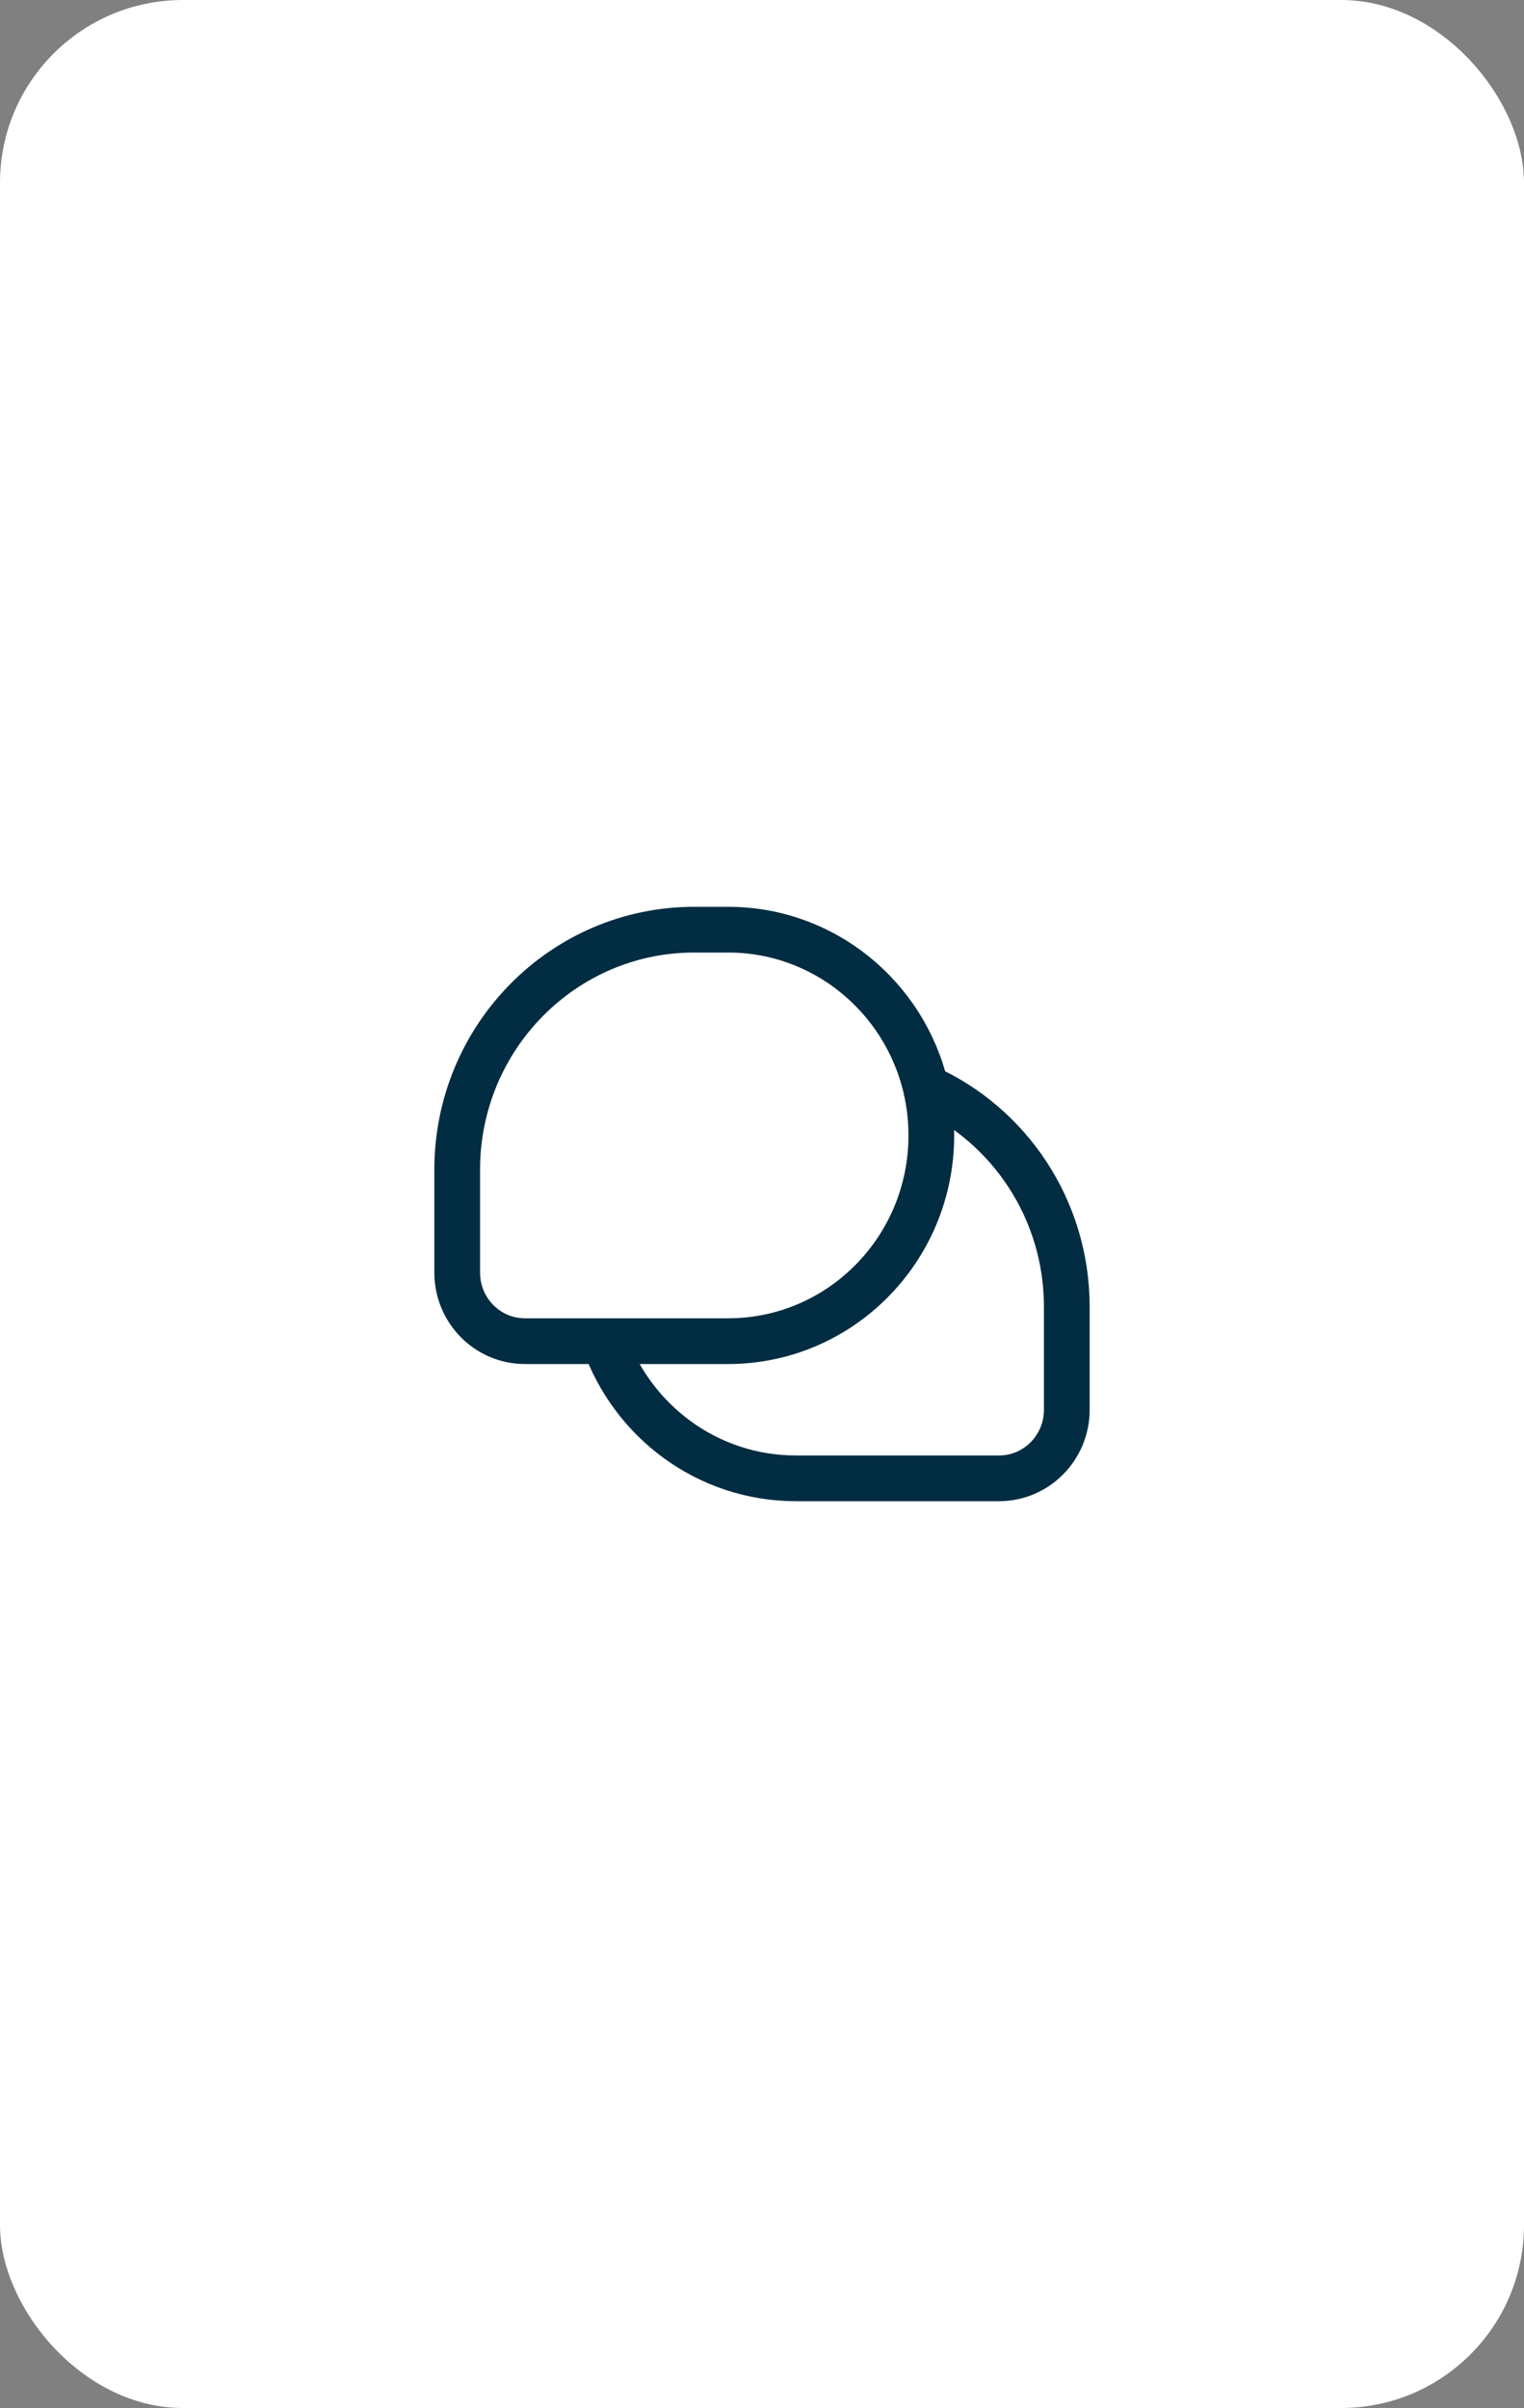
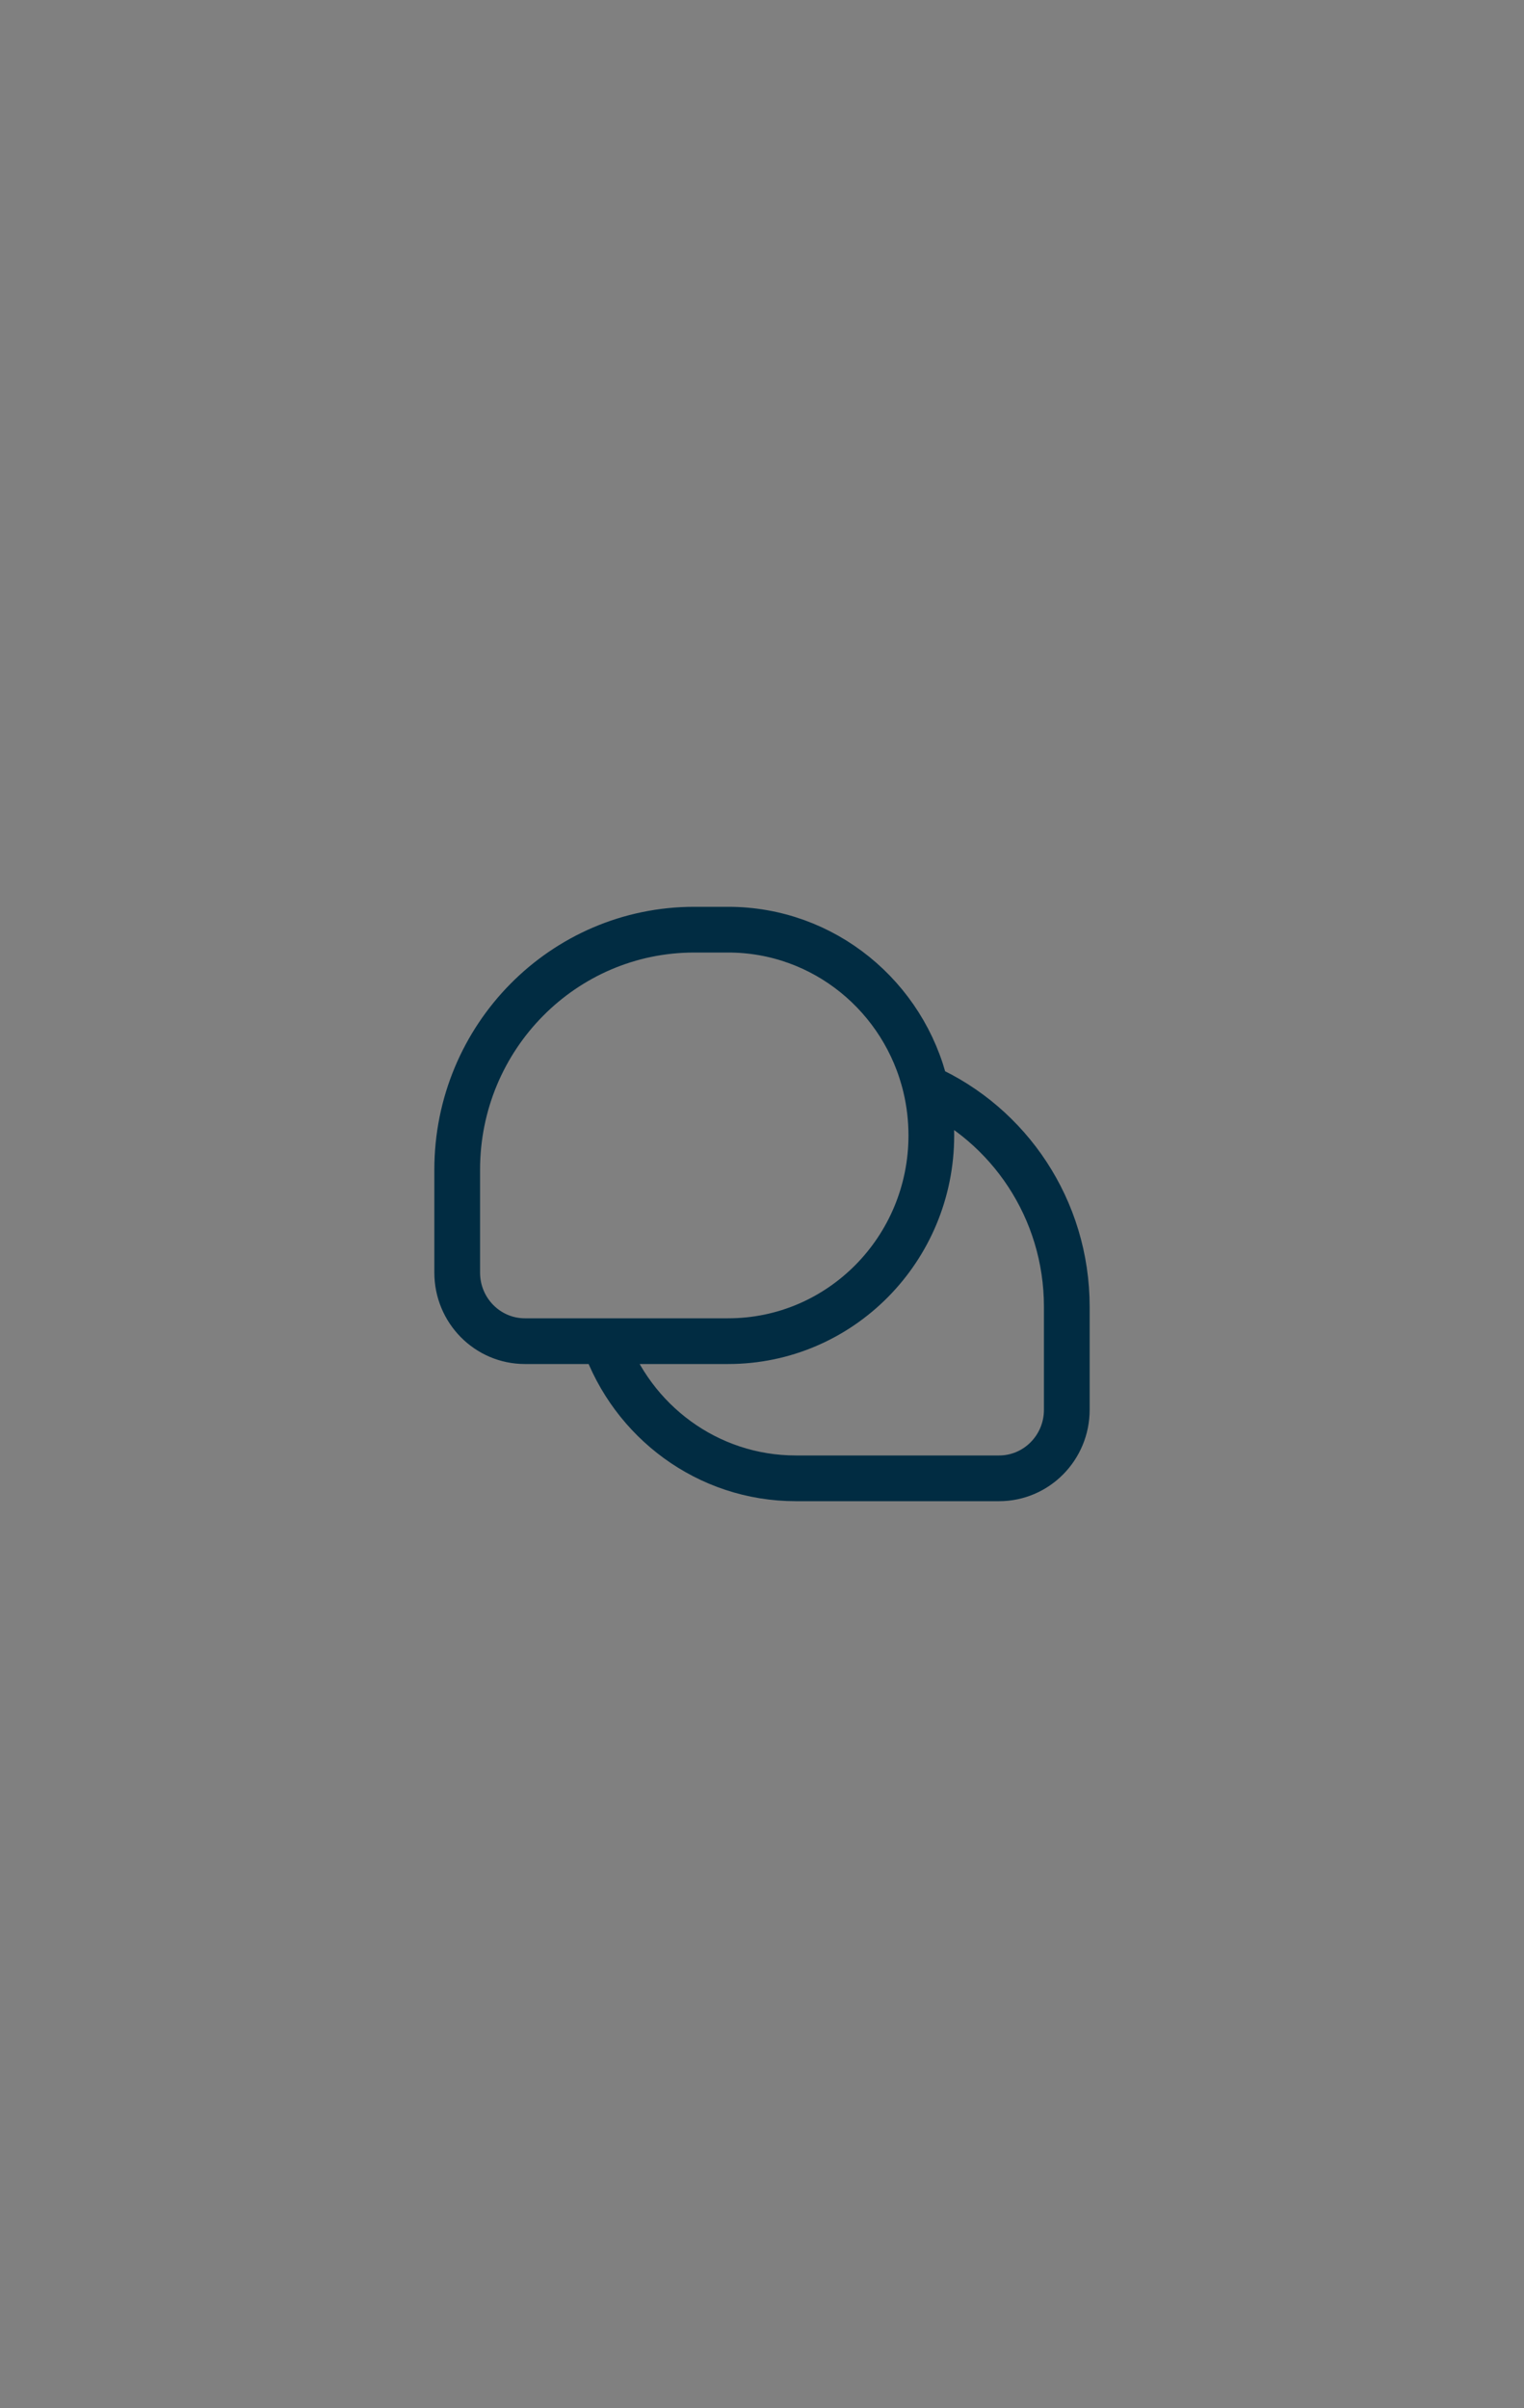
<svg xmlns="http://www.w3.org/2000/svg" width="100" height="158" viewBox="0 0 100 158" fill="none">
  <rect x="0" y="0" width="100" height="158" fill="#808080" stroke="none" />
-   <rect width="100" height="158" rx="12" fill="white" />
  <path d="M60.745 71.346C66.197 73.794 70 79.322 70 85.75V92.5C70 94.985 68.01 97 65.556 97H52.222C46.417 97 41.478 93.243 39.648 88M60.745 71.346C59.342 65.411 54.069 61 47.778 61H45.556C36.965 61 30 68.052 30 76.75V83.5C30 85.985 31.99 88 34.444 88H39.648M60.745 71.346C60.984 72.358 61.111 73.414 61.111 74.5C61.111 81.956 55.142 88 47.778 88H39.648" stroke="#012C42" stroke-width="3" stroke-linejoin="round" />
</svg>